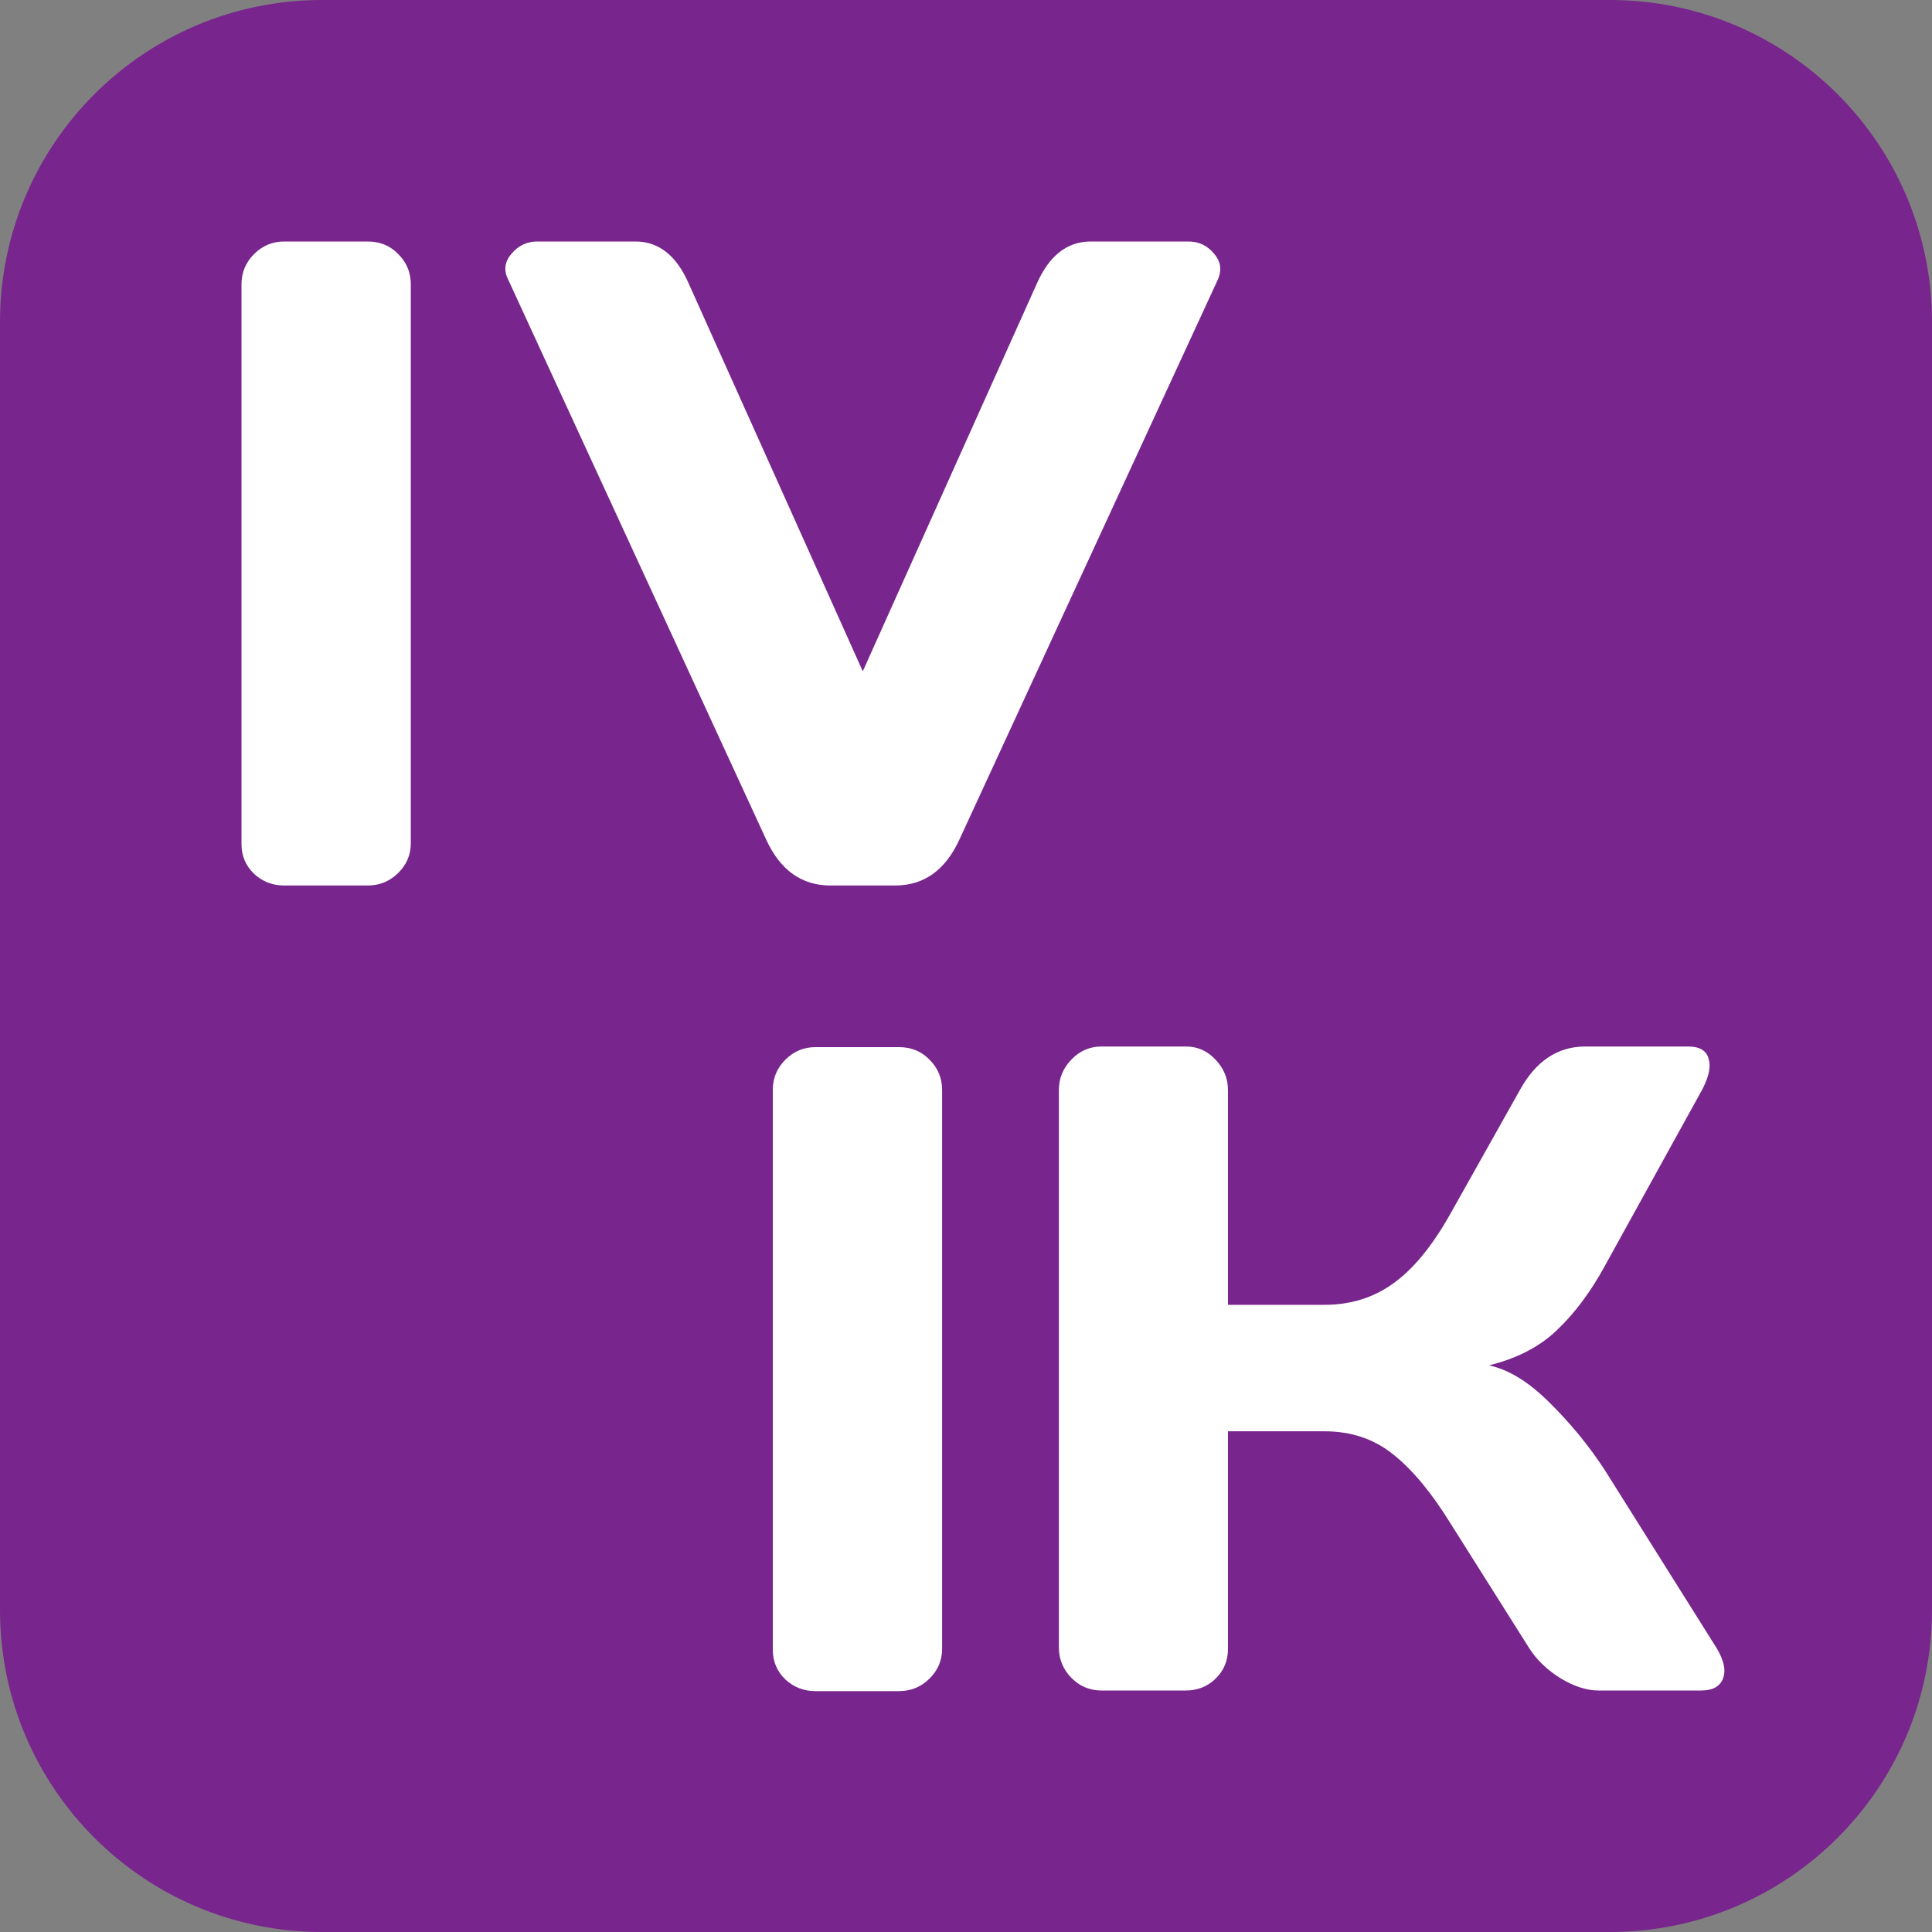
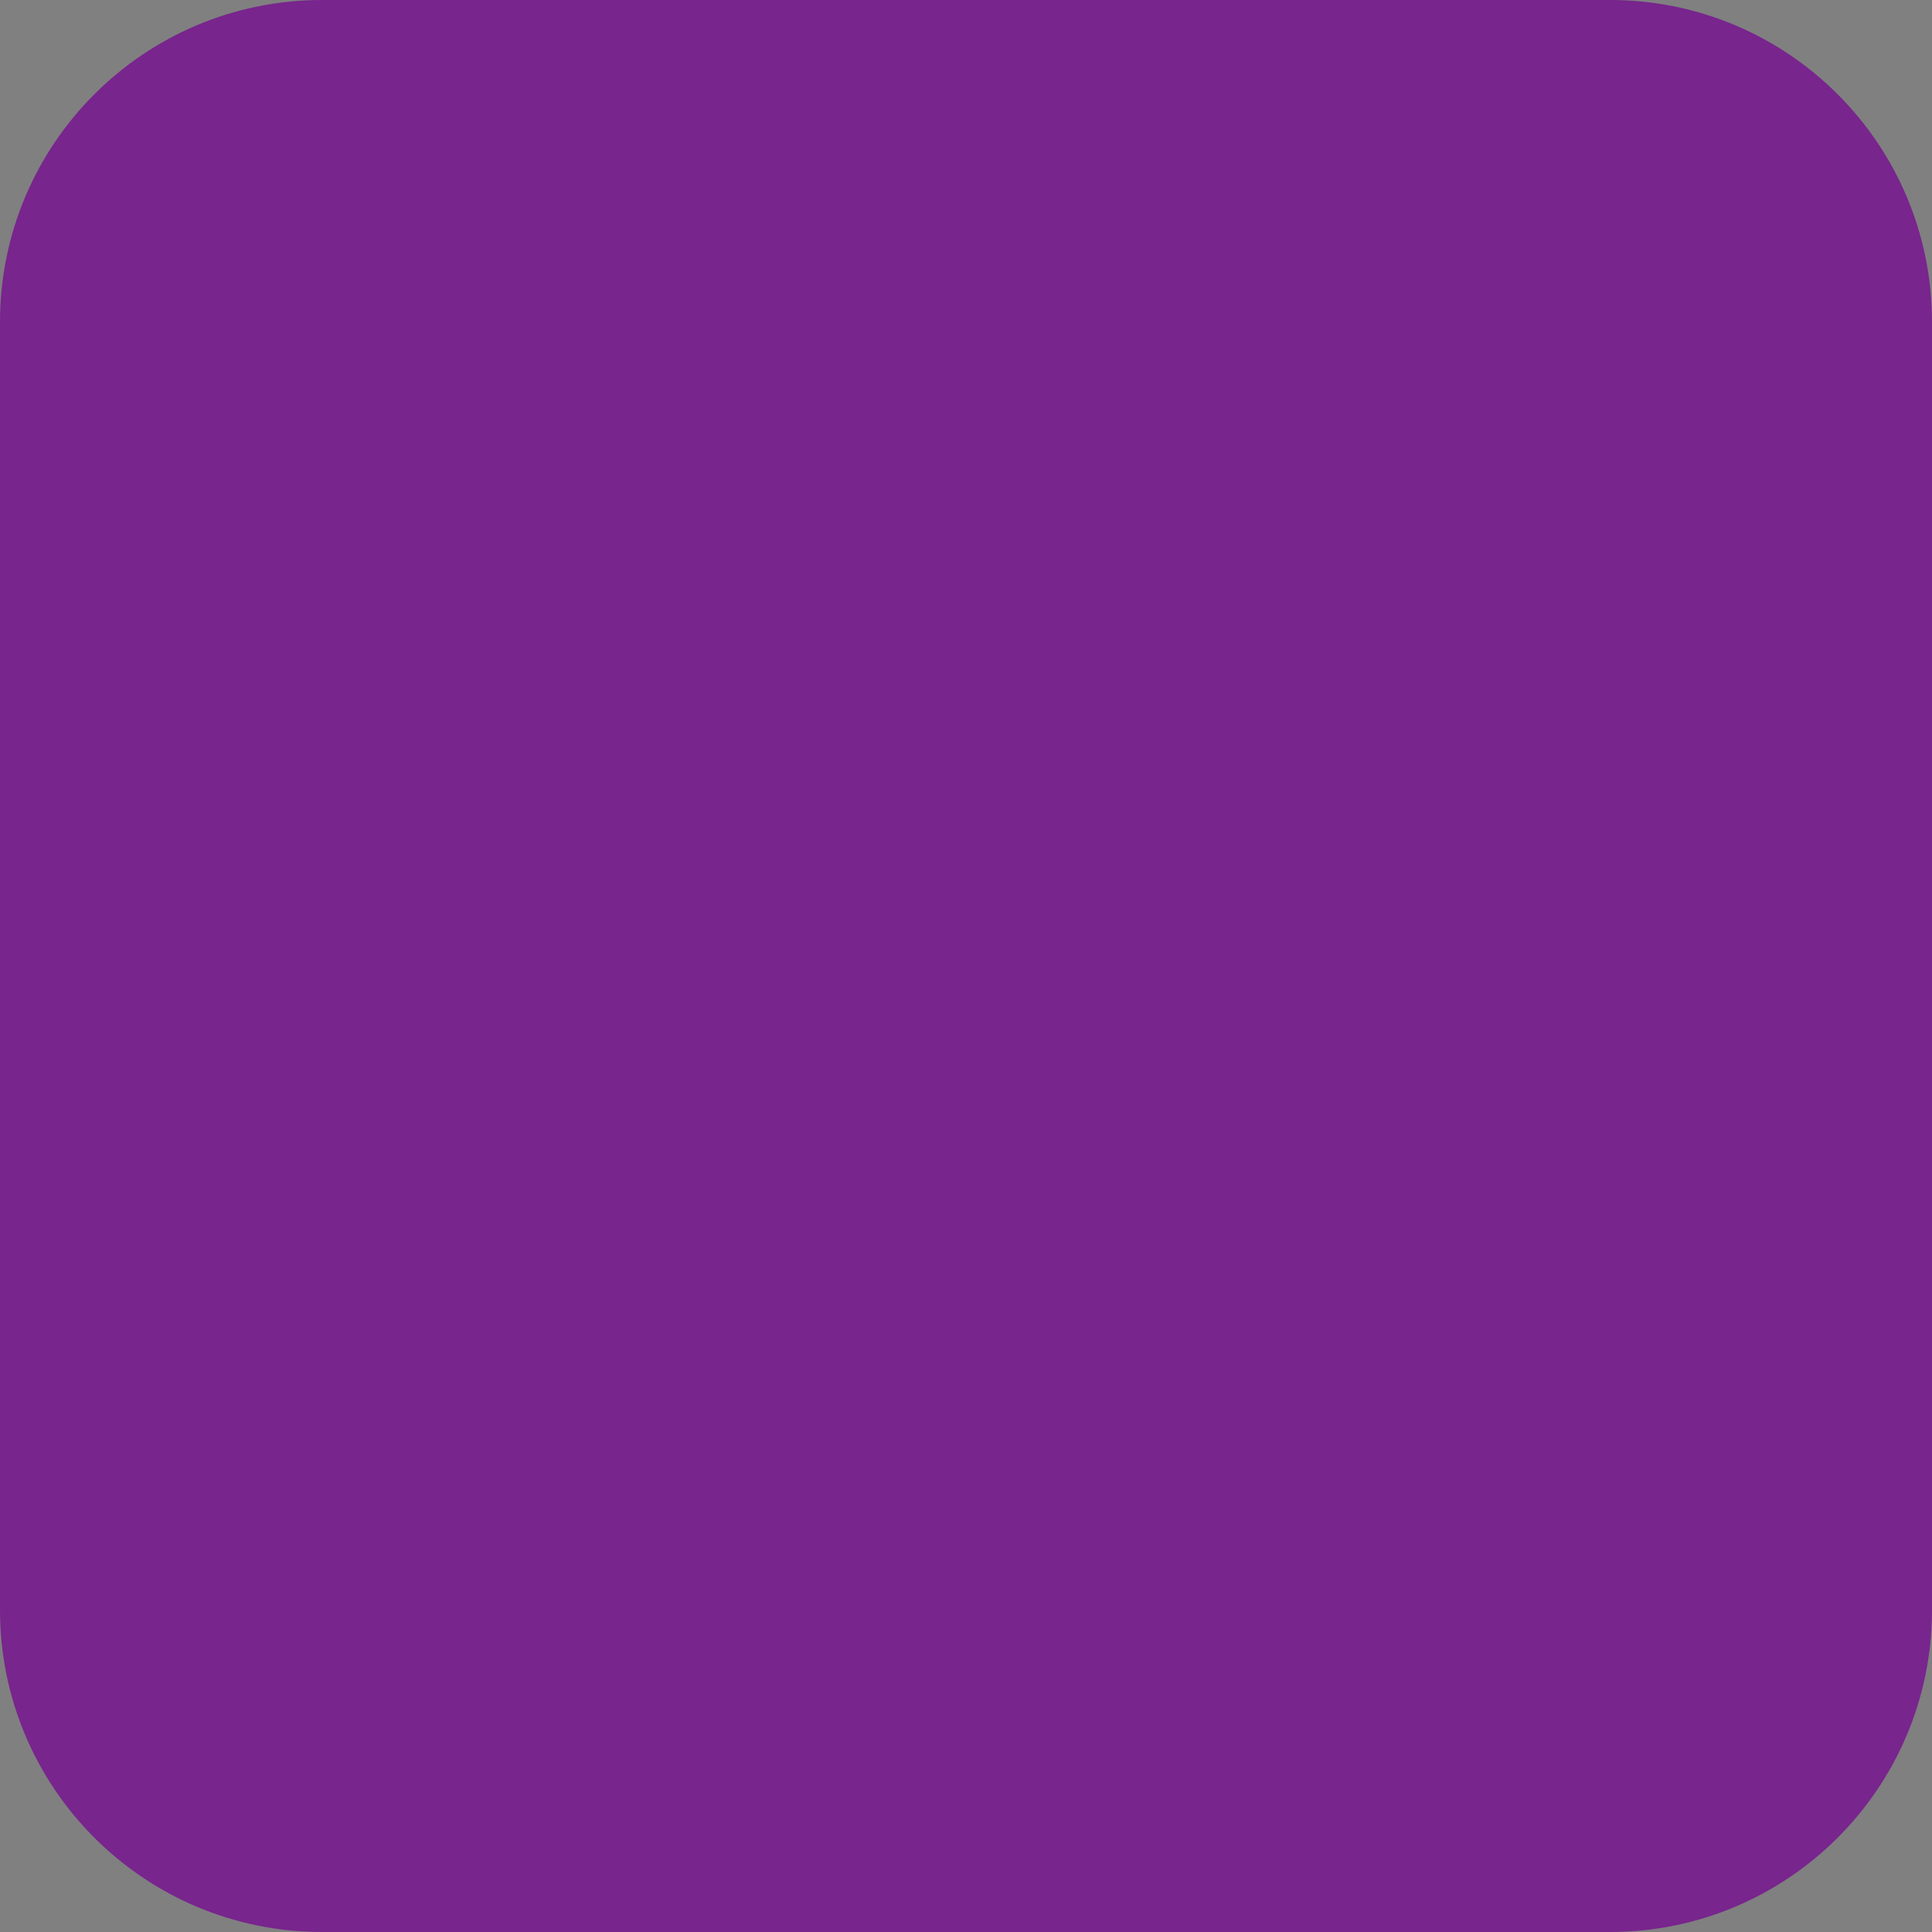
<svg xmlns="http://www.w3.org/2000/svg" width="120" height="120" viewBox="0 0 120 120" fill="none">
  <rect x="0" y="0" width="120" height="120" fill="#808080" stroke="none" />
  <path d="M0 20C0 8.954 8.954 0 20 0H100C111.046 0 120 8.954 120 20V100C120 111.046 111.046 120 100 120H20C8.954 120 0 111.046 0 100V20Z" fill="#78258D" />
-   <path d="M65.769 102.326V67.702C65.769 66.978 66.028 66.346 66.549 65.808C67.069 65.269 67.691 65 68.415 65H73.652C74.376 65 74.989 65.269 75.49 65.808C76.01 66.346 76.27 66.978 76.27 67.702V81.045H82.259C83.893 81.045 85.323 80.599 86.549 79.707C87.793 78.816 88.972 77.377 90.086 75.39L94.404 67.702C95.388 65.919 96.725 65.019 98.415 65H104.849C105.574 65 106.001 65.26 106.131 65.78C106.168 65.91 106.186 66.04 106.186 66.17C106.186 66.597 106.029 67.108 105.713 67.702L99.668 78.649C98.796 80.246 97.811 81.564 96.716 82.605C95.639 83.644 94.227 84.378 92.482 84.805C93.707 85.065 94.961 85.836 96.242 87.117C97.542 88.398 98.684 89.791 99.668 91.295L106.632 102.382C106.948 102.92 107.106 103.384 107.106 103.774C107.106 103.942 107.078 104.099 107.022 104.248C106.836 104.749 106.381 105 105.657 105H99.278C98.554 105 97.774 104.749 96.939 104.248C96.103 103.728 95.453 103.106 94.989 102.382L90.086 94.61C88.916 92.716 87.737 91.295 86.549 90.348C85.36 89.382 83.93 88.9 82.259 88.9H76.27V102.437C76.27 103.162 76.01 103.774 75.49 104.276C74.989 104.759 74.376 105 73.652 105H68.415C67.691 105 67.069 104.74 66.549 104.22C66.028 103.682 65.769 103.05 65.769 102.326Z" fill="white" />
-   <path d="M48 102.473V67.689C48 66.964 48.26 66.341 48.781 65.82C49.302 65.299 49.925 65.039 50.65 65.039H55.838C56.601 65.039 57.233 65.299 57.735 65.82C58.256 66.341 58.516 66.964 58.516 67.689V102.417C58.516 103.142 58.246 103.765 57.707 104.286C57.186 104.788 56.563 105.039 55.838 105.039H50.65C49.925 105.039 49.302 104.797 48.781 104.314C48.26 103.812 48 103.198 48 102.473Z" fill="white" />
-   <path d="M31.553 17.343C31.442 17.12 31.386 16.906 31.386 16.701C31.386 16.367 31.516 16.051 31.776 15.753C32.204 15.251 32.734 15 33.366 15H39.475C40.925 15 42.032 15.883 42.794 17.65L53.589 41.695L64.384 17.65C65.147 15.902 66.253 15.019 67.704 15H73.812C74.463 15 74.993 15.251 75.403 15.753C75.663 16.051 75.793 16.367 75.793 16.701C75.793 16.906 75.746 17.12 75.653 17.343L59.587 52.155C58.713 54.052 57.383 55 55.598 55H51.581C49.796 55 48.466 54.052 47.592 52.155L31.553 17.343Z" fill="white" />
-   <path d="M15 52.434V17.65C15 16.925 15.26 16.302 15.781 15.781C16.302 15.26 16.925 15 17.65 15H22.838C23.601 15 24.233 15.26 24.735 15.781C25.256 16.302 25.516 16.925 25.516 17.65V52.378C25.516 53.103 25.246 53.726 24.707 54.247C24.186 54.749 23.564 55 22.838 55H17.65C16.925 55 16.302 54.758 15.781 54.275C15.26 53.773 15 53.159 15 52.434Z" fill="white" />
</svg>